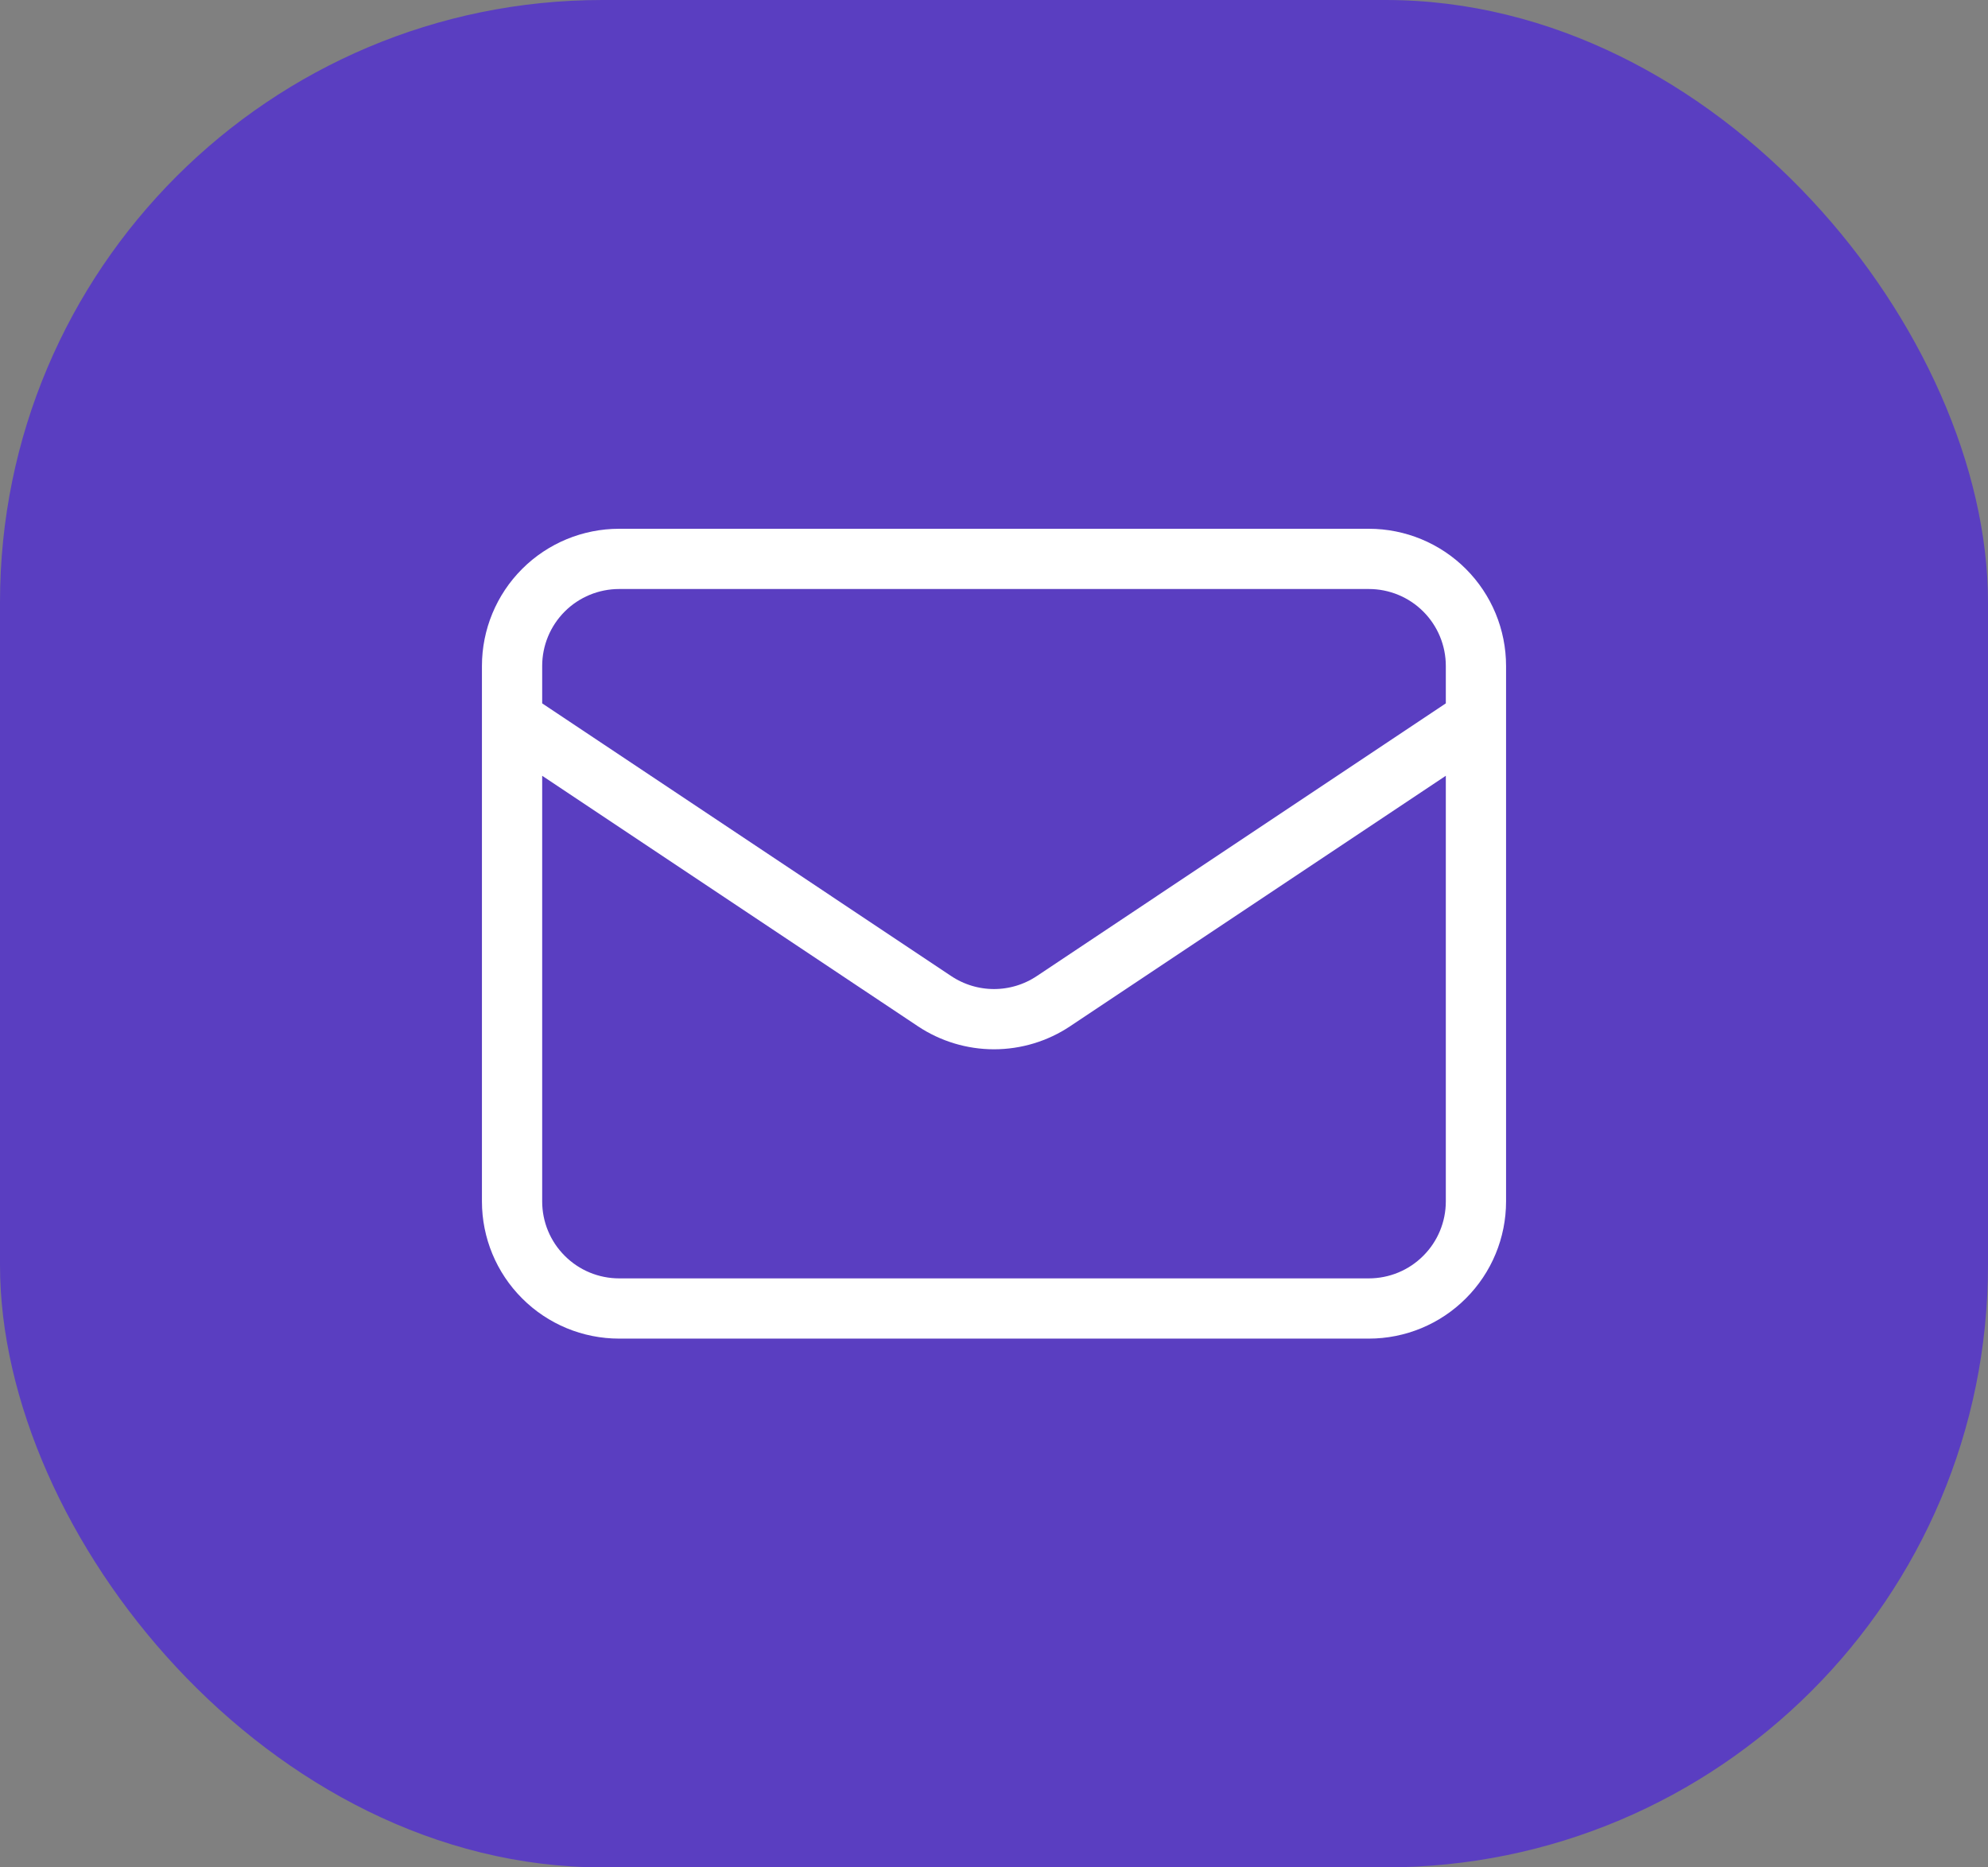
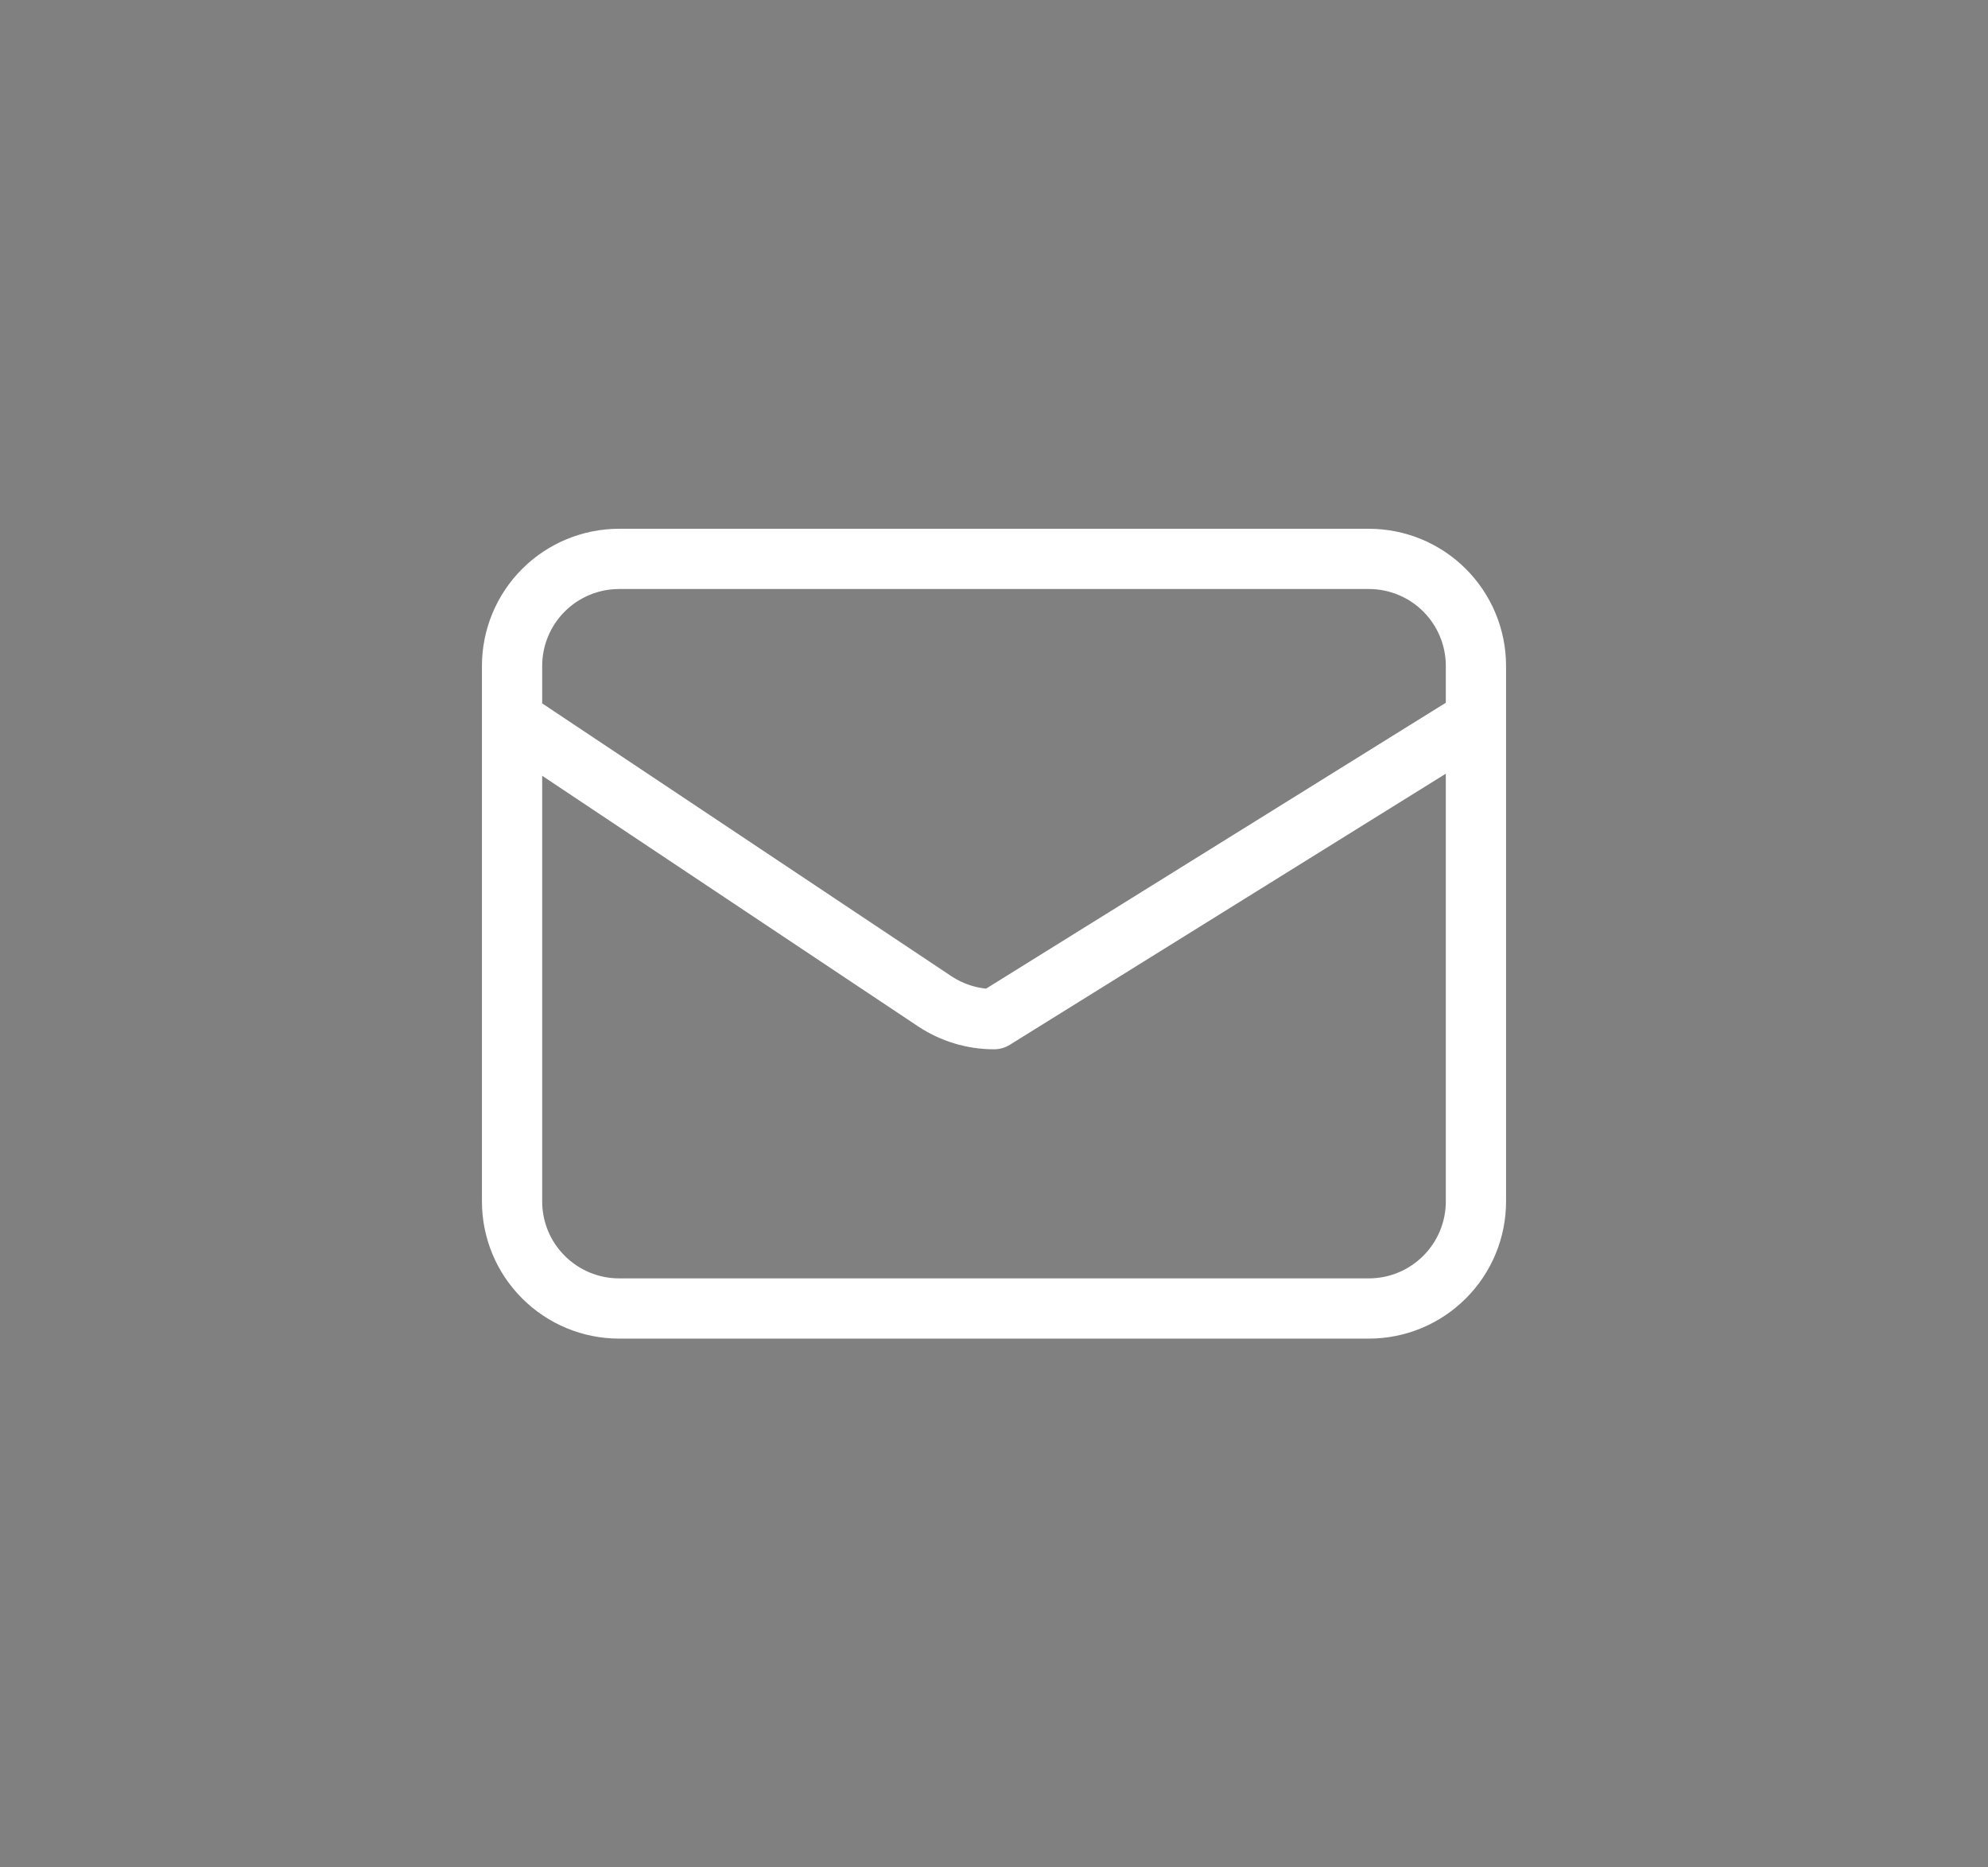
<svg xmlns="http://www.w3.org/2000/svg" width="33" height="31" viewBox="0 0 33 31" fill="none">
  <rect x="0" y="0" width="33" height="31" fill="#808080" stroke="none" />
-   <rect width="33" height="31" rx="10" fill="#5A3EC1" />
-   <path d="M8.5 11.944L15.513 16.62C15.806 16.815 16.149 16.919 16.5 16.919C16.851 16.919 17.195 16.815 17.487 16.62L24.5 11.944M10.278 21.722H22.722C23.194 21.722 23.646 21.535 23.979 21.201C24.313 20.868 24.5 20.416 24.5 19.944V11.056C24.5 10.584 24.313 10.132 23.979 9.798C23.646 9.465 23.194 9.278 22.722 9.278H10.278C9.806 9.278 9.354 9.465 9.021 9.798C8.687 10.132 8.5 10.584 8.5 11.056V19.944C8.5 20.416 8.687 20.868 9.021 21.201C9.354 21.535 9.806 21.722 10.278 21.722Z" stroke="white" stroke-linecap="round" stroke-linejoin="round" />
+   <path d="M8.5 11.944L15.513 16.62C15.806 16.815 16.149 16.919 16.5 16.919L24.5 11.944M10.278 21.722H22.722C23.194 21.722 23.646 21.535 23.979 21.201C24.313 20.868 24.5 20.416 24.5 19.944V11.056C24.5 10.584 24.313 10.132 23.979 9.798C23.646 9.465 23.194 9.278 22.722 9.278H10.278C9.806 9.278 9.354 9.465 9.021 9.798C8.687 10.132 8.5 10.584 8.5 11.056V19.944C8.5 20.416 8.687 20.868 9.021 21.201C9.354 21.535 9.806 21.722 10.278 21.722Z" stroke="white" stroke-linecap="round" stroke-linejoin="round" />
</svg>